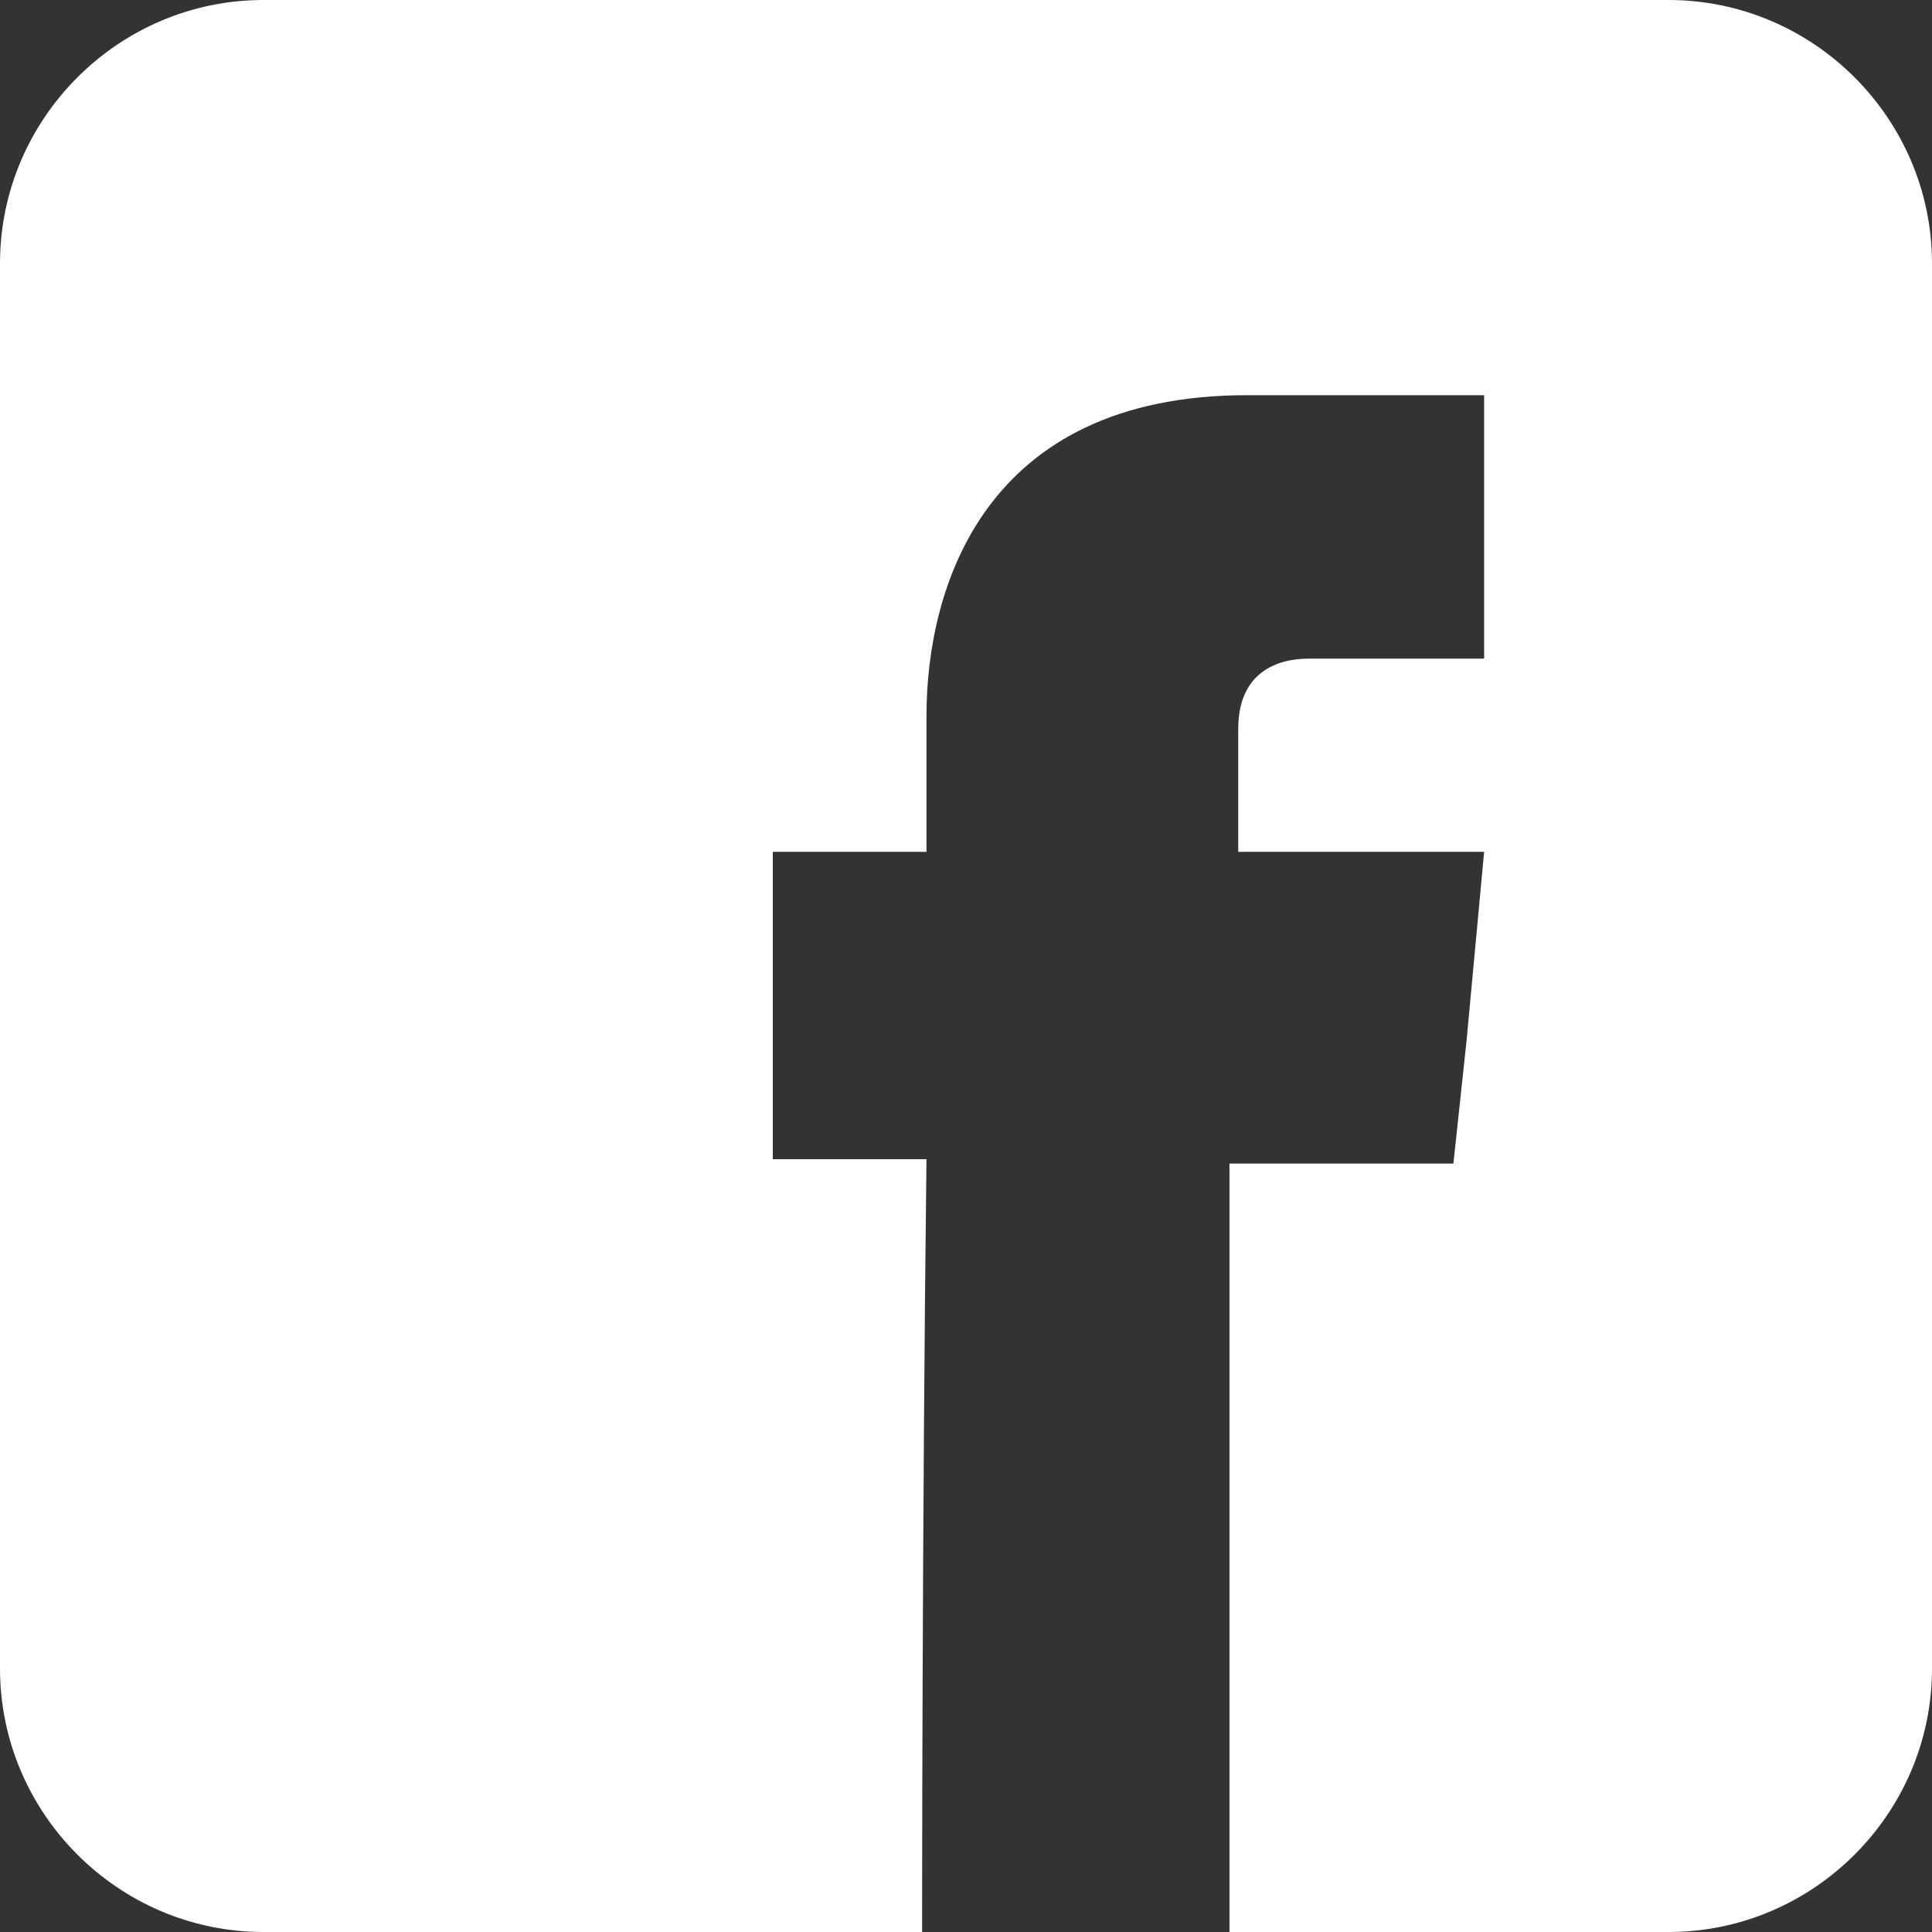
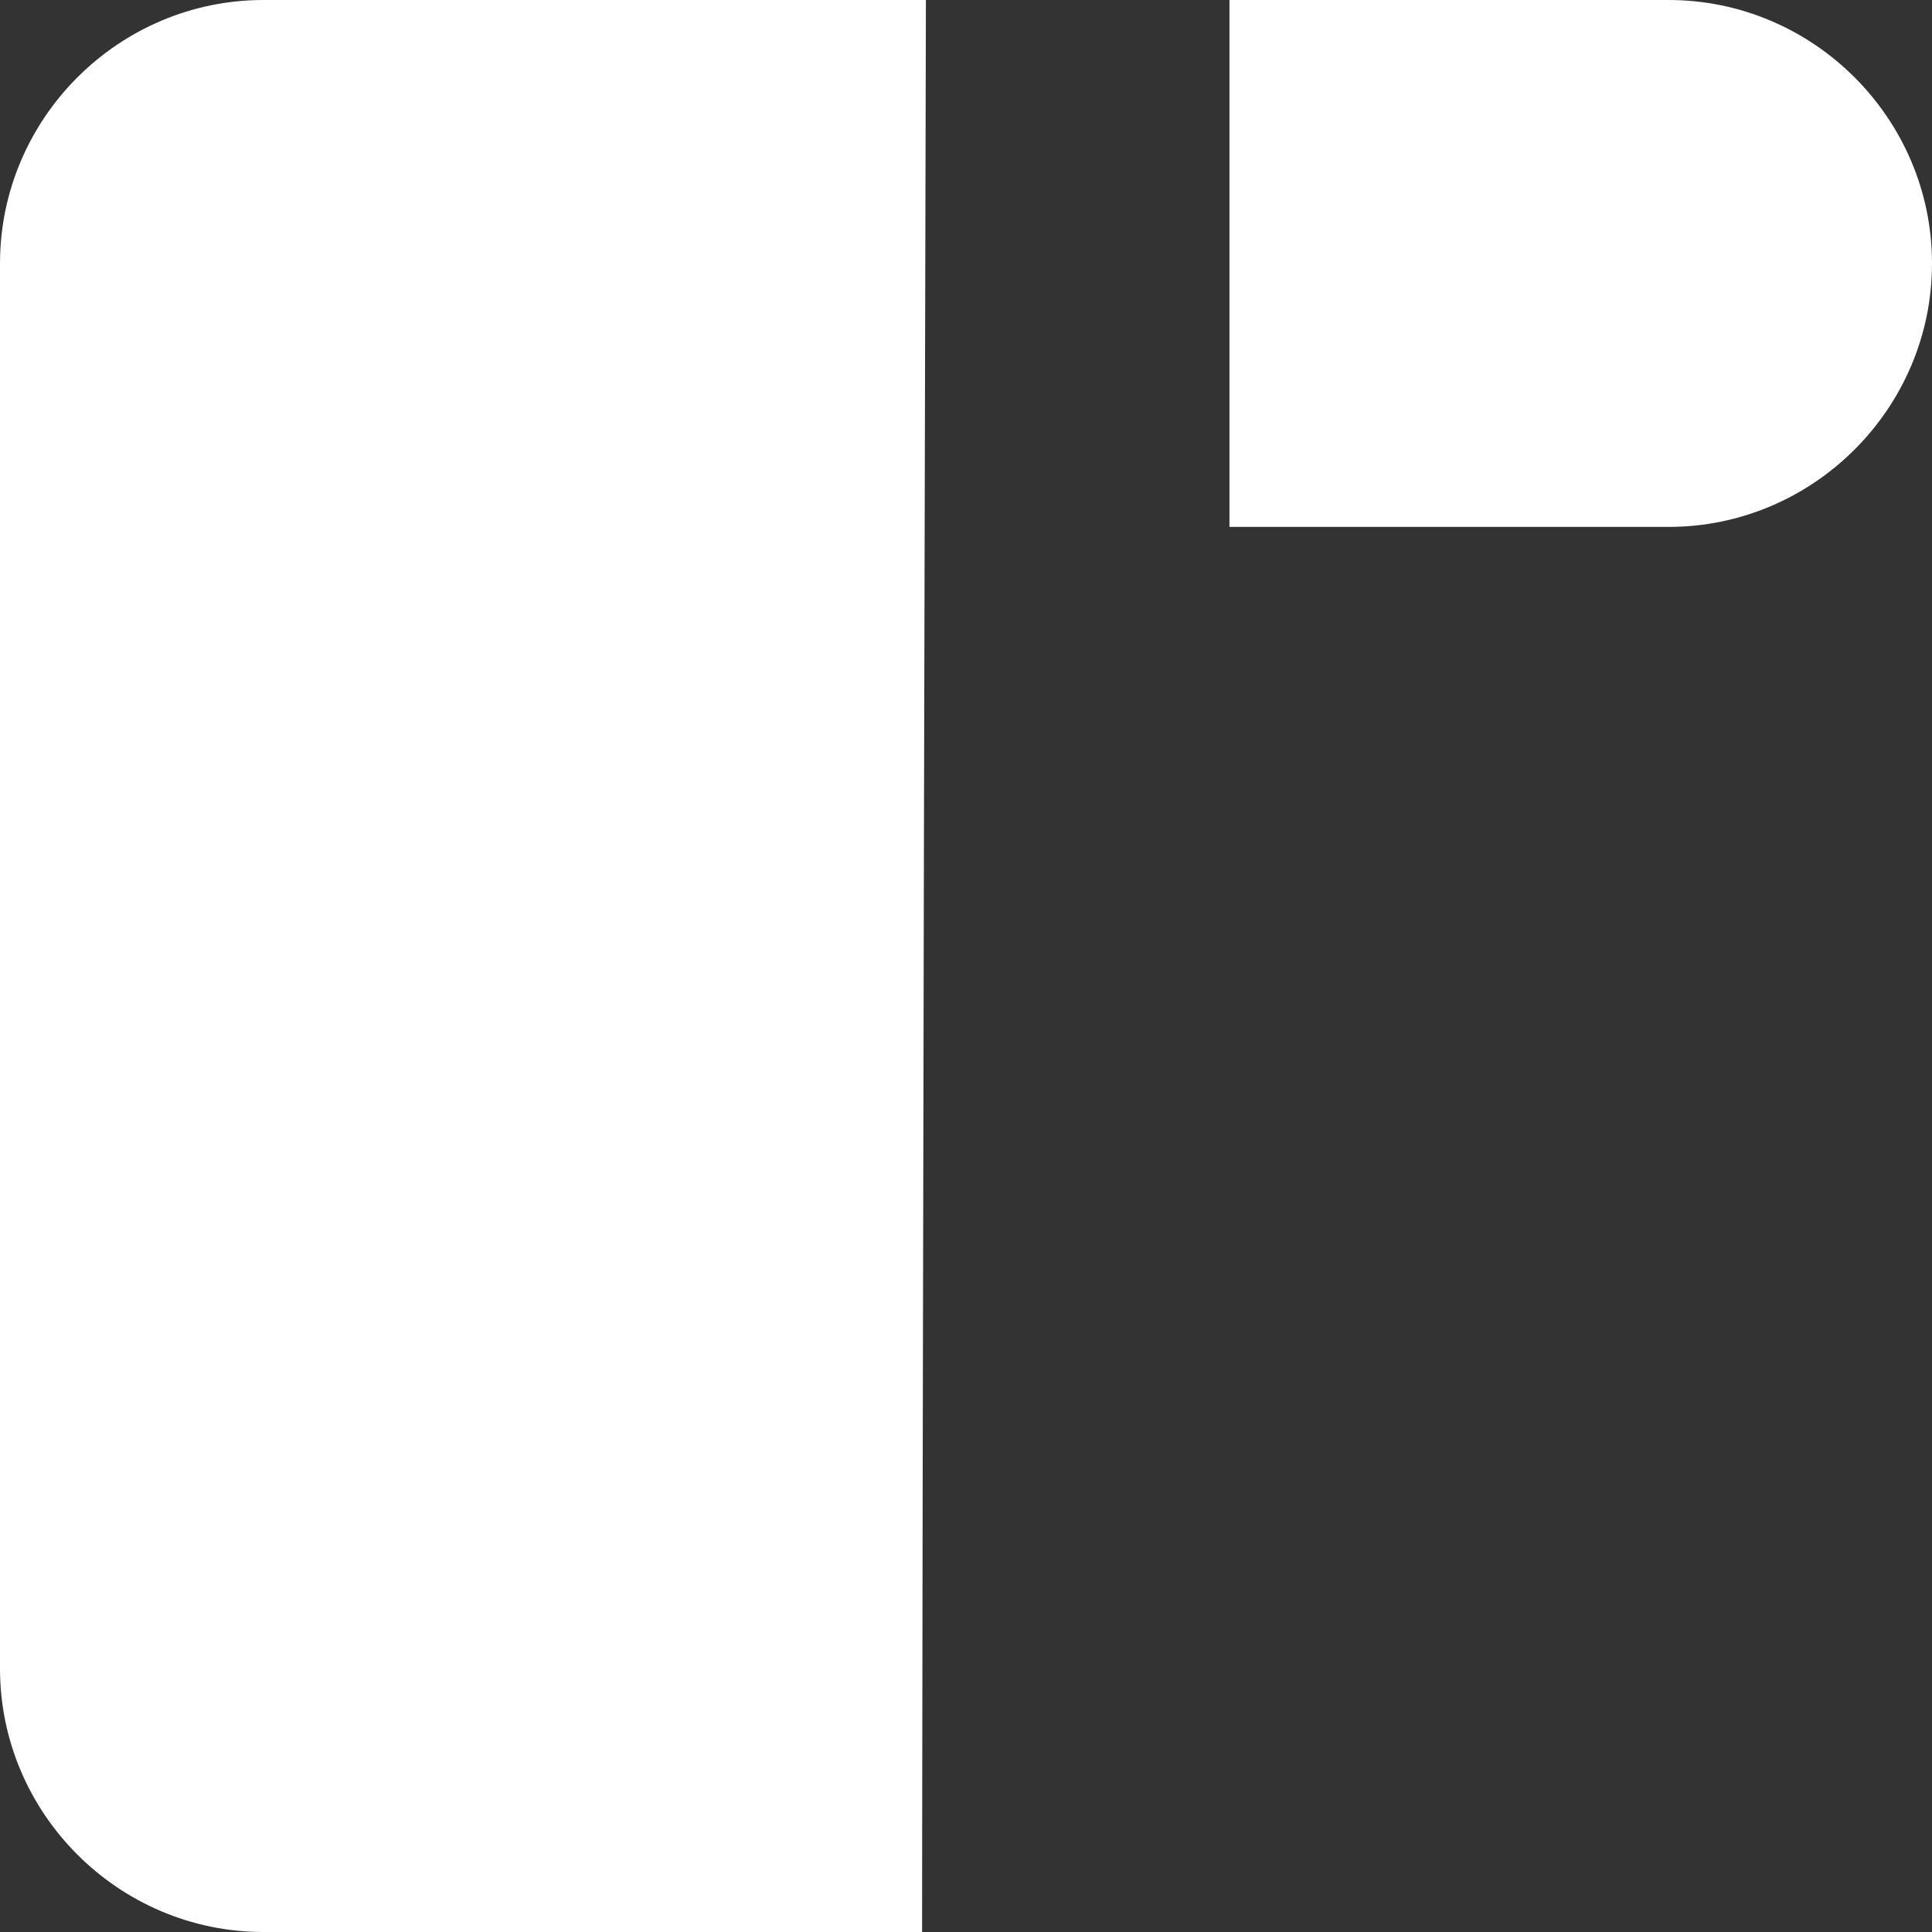
<svg xmlns="http://www.w3.org/2000/svg" version="1.1" id="Capa_1" x="0px" y="0px" viewBox="0 0 44 44" style="enable-background:new 0 0 44 44;" xml:space="preserve">
  <rect x="0" y="0" width="44" height="44" fill="#333333" stroke="none" />
  <style type="text/css">
	.st0{fill:#FFFFFF;}
</style>
-   <path class="st0" d="M44,6v32c0,3.3-2.7,6-6,6H28c0,0,0-9.7,0-17.5h5.1l0.3-2.8l0.4-4.3h-5.6v-2.8c0-1.3,0.9-1.6,1.6-1.6  c0.6,0,4,0,4,0v-6h-5.4c-6,0-7.3,4.4-7.3,7.3v3.1h-3.5v7h3.5C21,34.5,21,44,21,44H6c-3.3,0-6-2.7-6-6V6c0-3.3,2.7-6,6-6h32  C41.3,0,44,2.7,44,6z" />
+   <path class="st0" d="M44,6c0,3.3-2.7,6-6,6H28c0,0,0-9.7,0-17.5h5.1l0.3-2.8l0.4-4.3h-5.6v-2.8c0-1.3,0.9-1.6,1.6-1.6  c0.6,0,4,0,4,0v-6h-5.4c-6,0-7.3,4.4-7.3,7.3v3.1h-3.5v7h3.5C21,34.5,21,44,21,44H6c-3.3,0-6-2.7-6-6V6c0-3.3,2.7-6,6-6h32  C41.3,0,44,2.7,44,6z" />
</svg>